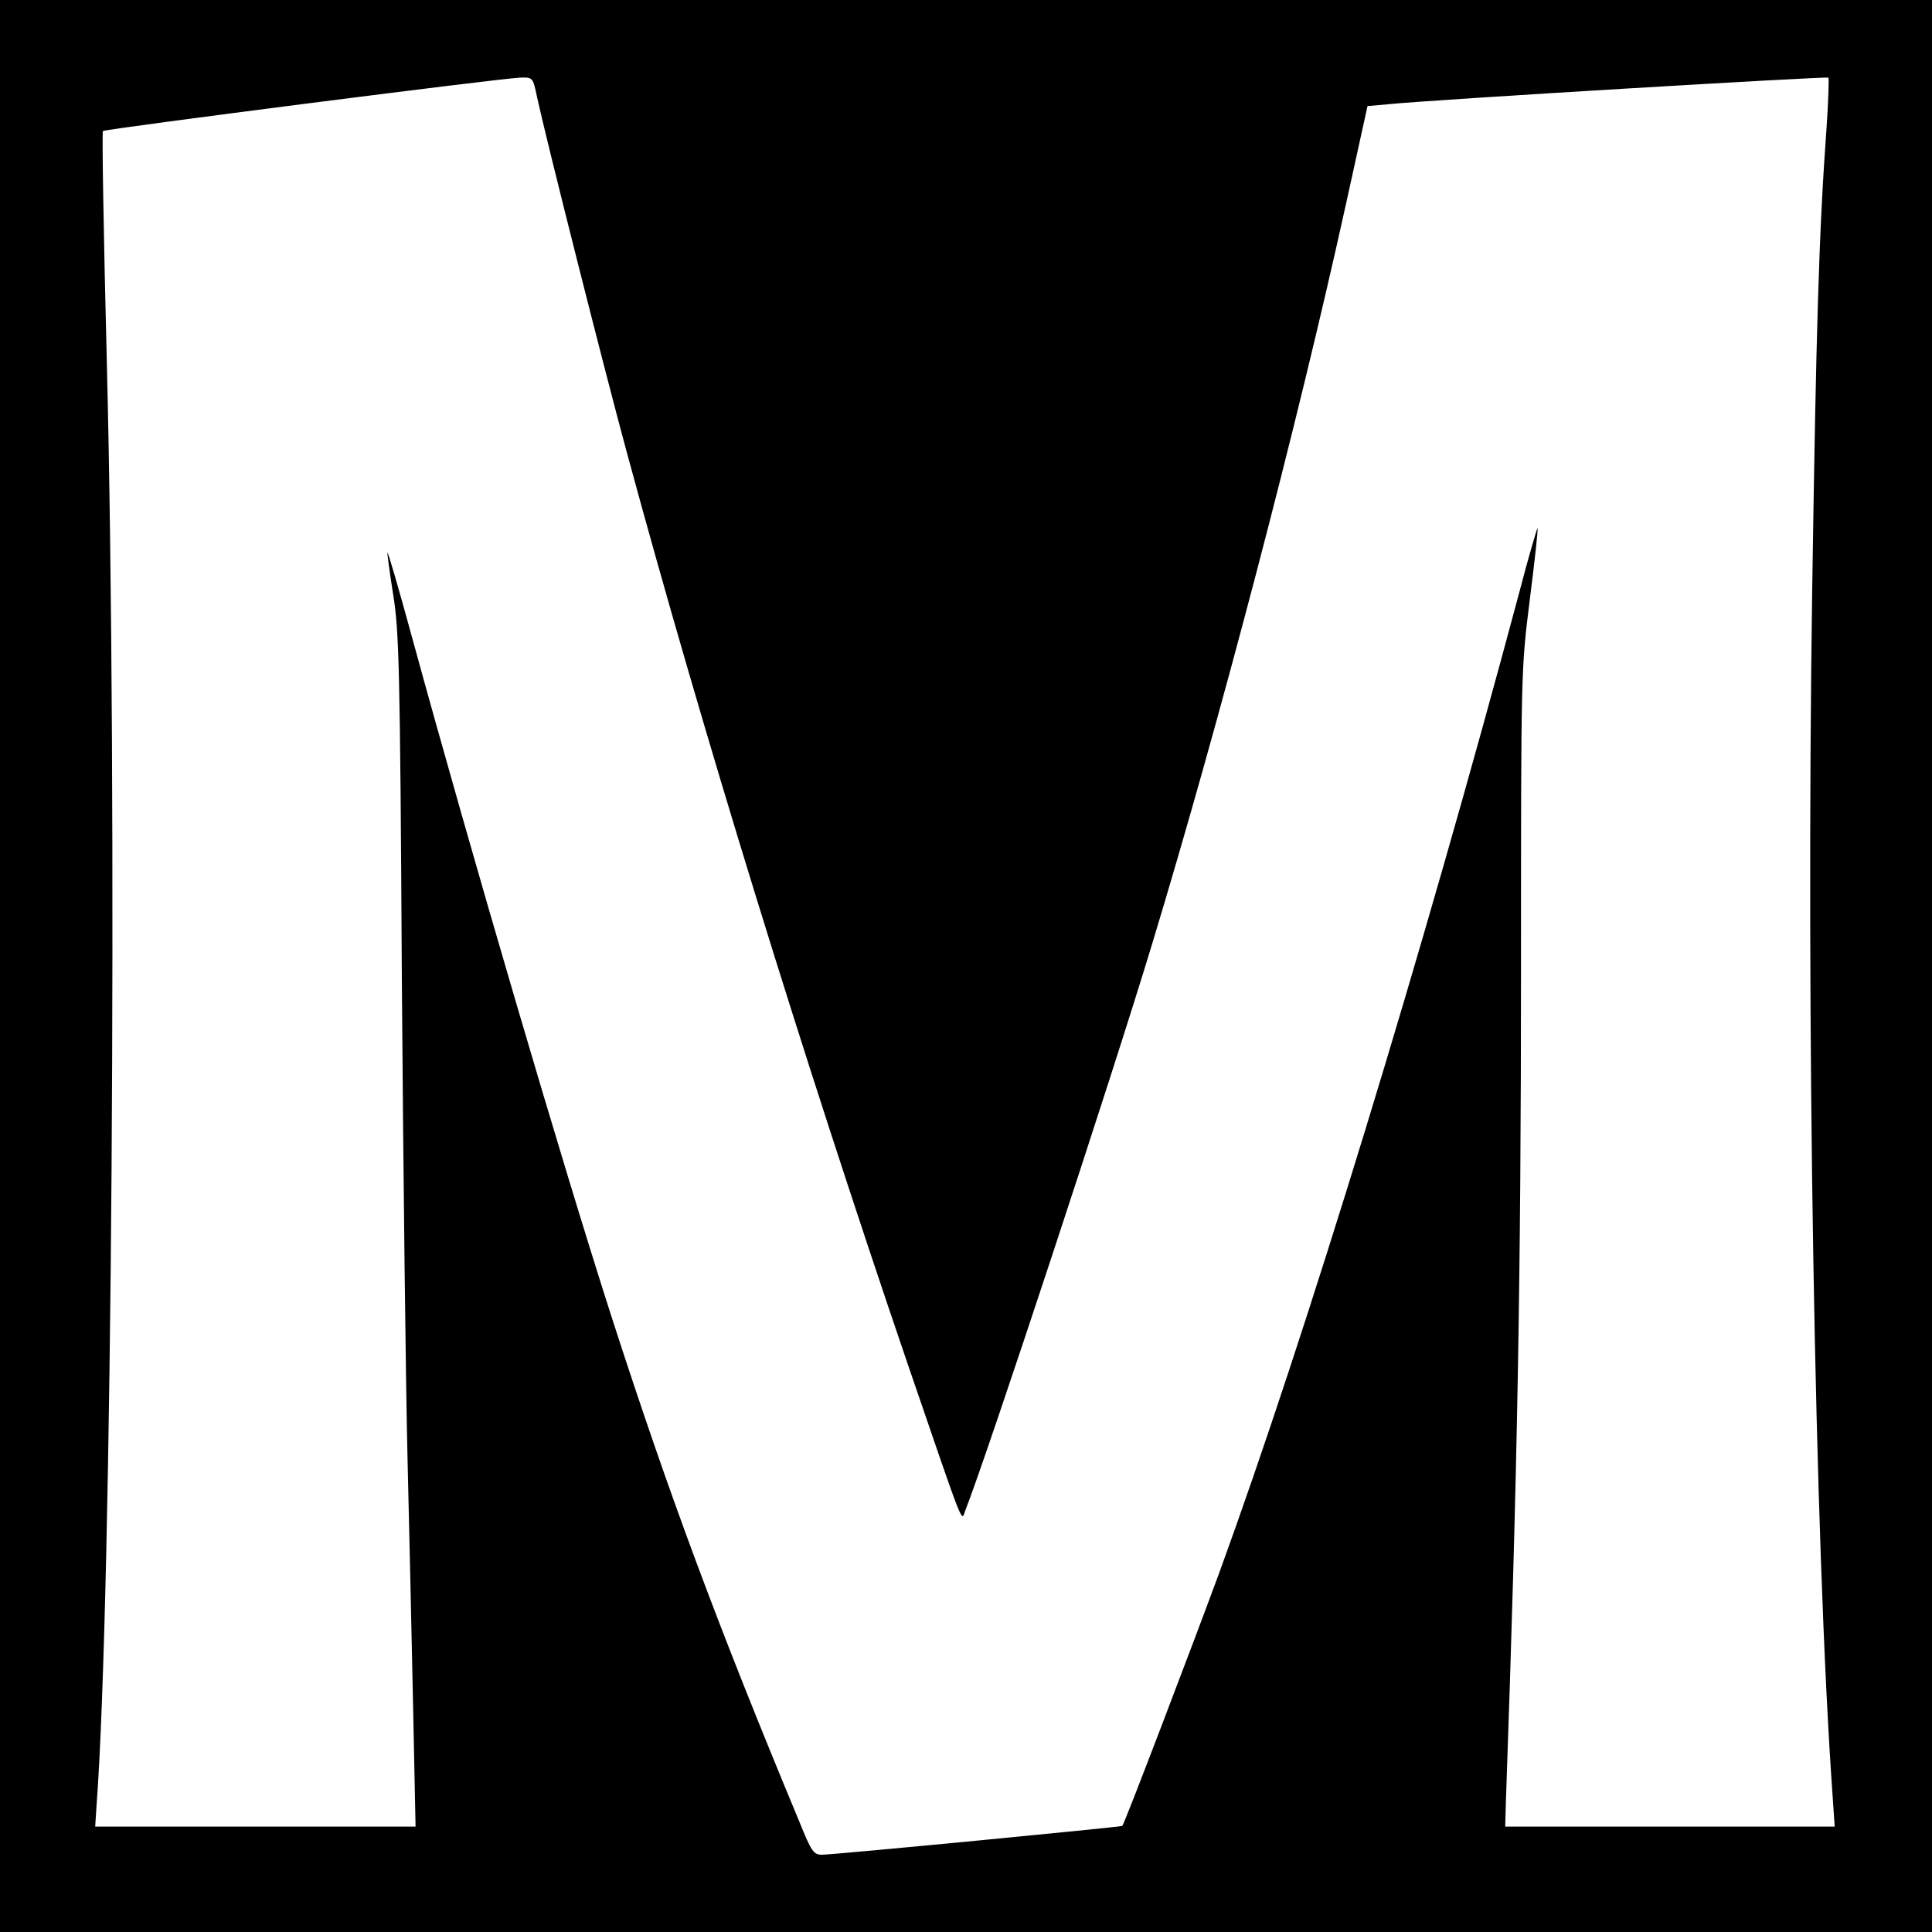
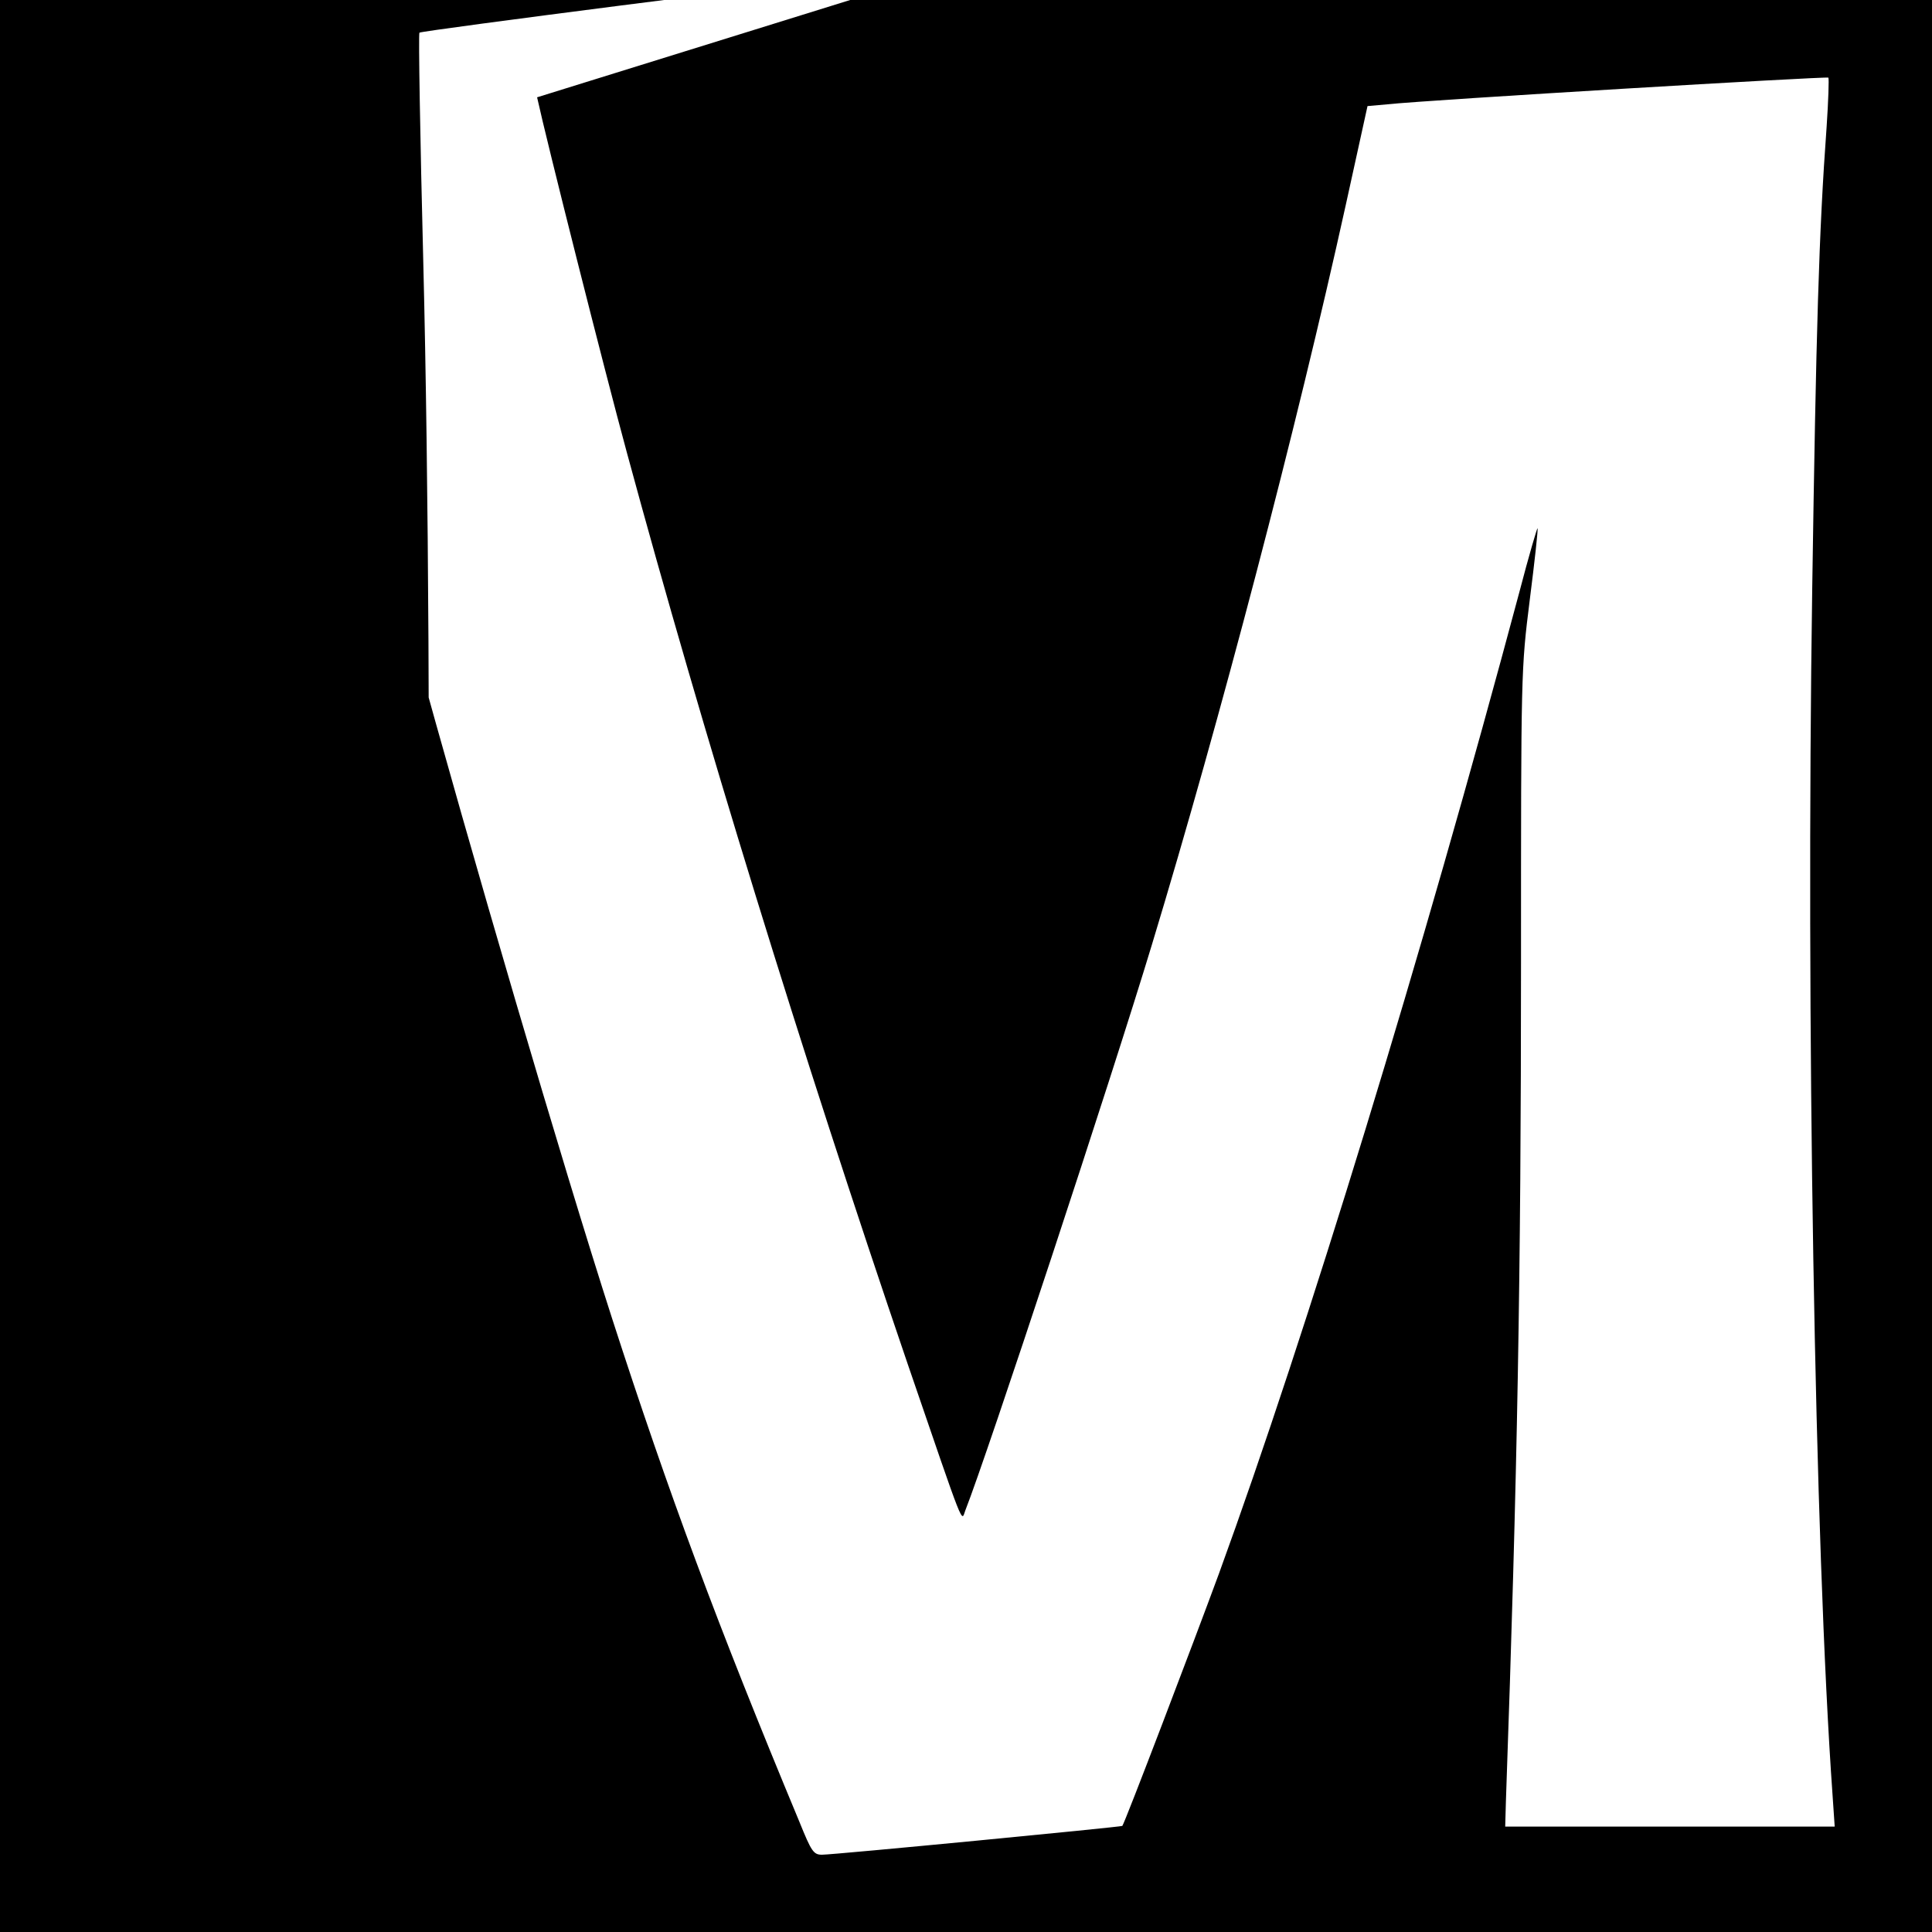
<svg xmlns="http://www.w3.org/2000/svg" version="1.0" width="550pt" height="550pt" viewBox="0 0 550 550" preserveAspectRatio="xMidYMid meet">
  <g transform="translate(0,550) scale(0.1,-0.1)" fill="#000000" stroke="none">
-     <path d="M0 2750 l0 -2750 2750 0 2750 0 0 2750 0 2750 -2750 0 -2750 0 0 -2750z m1529 2473 c26 -120 192 -778 256 -1013 214 -789 495 -1702 799 -2593 166 -484 152 -448 164 -417 62 157 417 1233 531 1610 195 643 412 1471 552 2106 l62 282 56 5 c123 13 1251 80 1256 76 2 -3 0 -66 -5 -140 -22 -300 -30 -580 -41 -1315 -18 -1220 7 -2720 58 -3436 l6 -88 -469 0 -469 0 2 72 c33 938 43 1498 43 2387 0 833 0 834 25 1034 14 110 24 201 22 203 -1 2 -25 -79 -51 -179 -277 -1036 -607 -2114 -856 -2797 -71 -193 -268 -710 -275 -718 -3 -3 -821 -82 -855 -82 -24 0 -30 9 -64 93 -234 562 -373 937 -533 1432 -143 444 -400 1320 -569 1937 -37 136 -69 246 -71 245 -1 -2 6 -55 16 -118 17 -104 20 -200 25 -1099 4 -542 11 -1151 16 -1355 5 -203 12 -524 16 -713 l7 -342 -456 0 -456 0 4 62 c44 586 60 2879 29 4111 -9 356 -14 650 -11 654 7 6 1130 150 1188 152 36 1 36 1 48 -56z" />
+     <path d="M0 2750 l0 -2750 2750 0 2750 0 0 2750 0 2750 -2750 0 -2750 0 0 -2750z m1529 2473 c26 -120 192 -778 256 -1013 214 -789 495 -1702 799 -2593 166 -484 152 -448 164 -417 62 157 417 1233 531 1610 195 643 412 1471 552 2106 l62 282 56 5 c123 13 1251 80 1256 76 2 -3 0 -66 -5 -140 -22 -300 -30 -580 -41 -1315 -18 -1220 7 -2720 58 -3436 l6 -88 -469 0 -469 0 2 72 c33 938 43 1498 43 2387 0 833 0 834 25 1034 14 110 24 201 22 203 -1 2 -25 -79 -51 -179 -277 -1036 -607 -2114 -856 -2797 -71 -193 -268 -710 -275 -718 -3 -3 -821 -82 -855 -82 -24 0 -30 9 -64 93 -234 562 -373 937 -533 1432 -143 444 -400 1320 -569 1937 -37 136 -69 246 -71 245 -1 -2 6 -55 16 -118 17 -104 20 -200 25 -1099 4 -542 11 -1151 16 -1355 5 -203 12 -524 16 -713 c44 586 60 2879 29 4111 -9 356 -14 650 -11 654 7 6 1130 150 1188 152 36 1 36 1 48 -56z" />
  </g>
</svg>